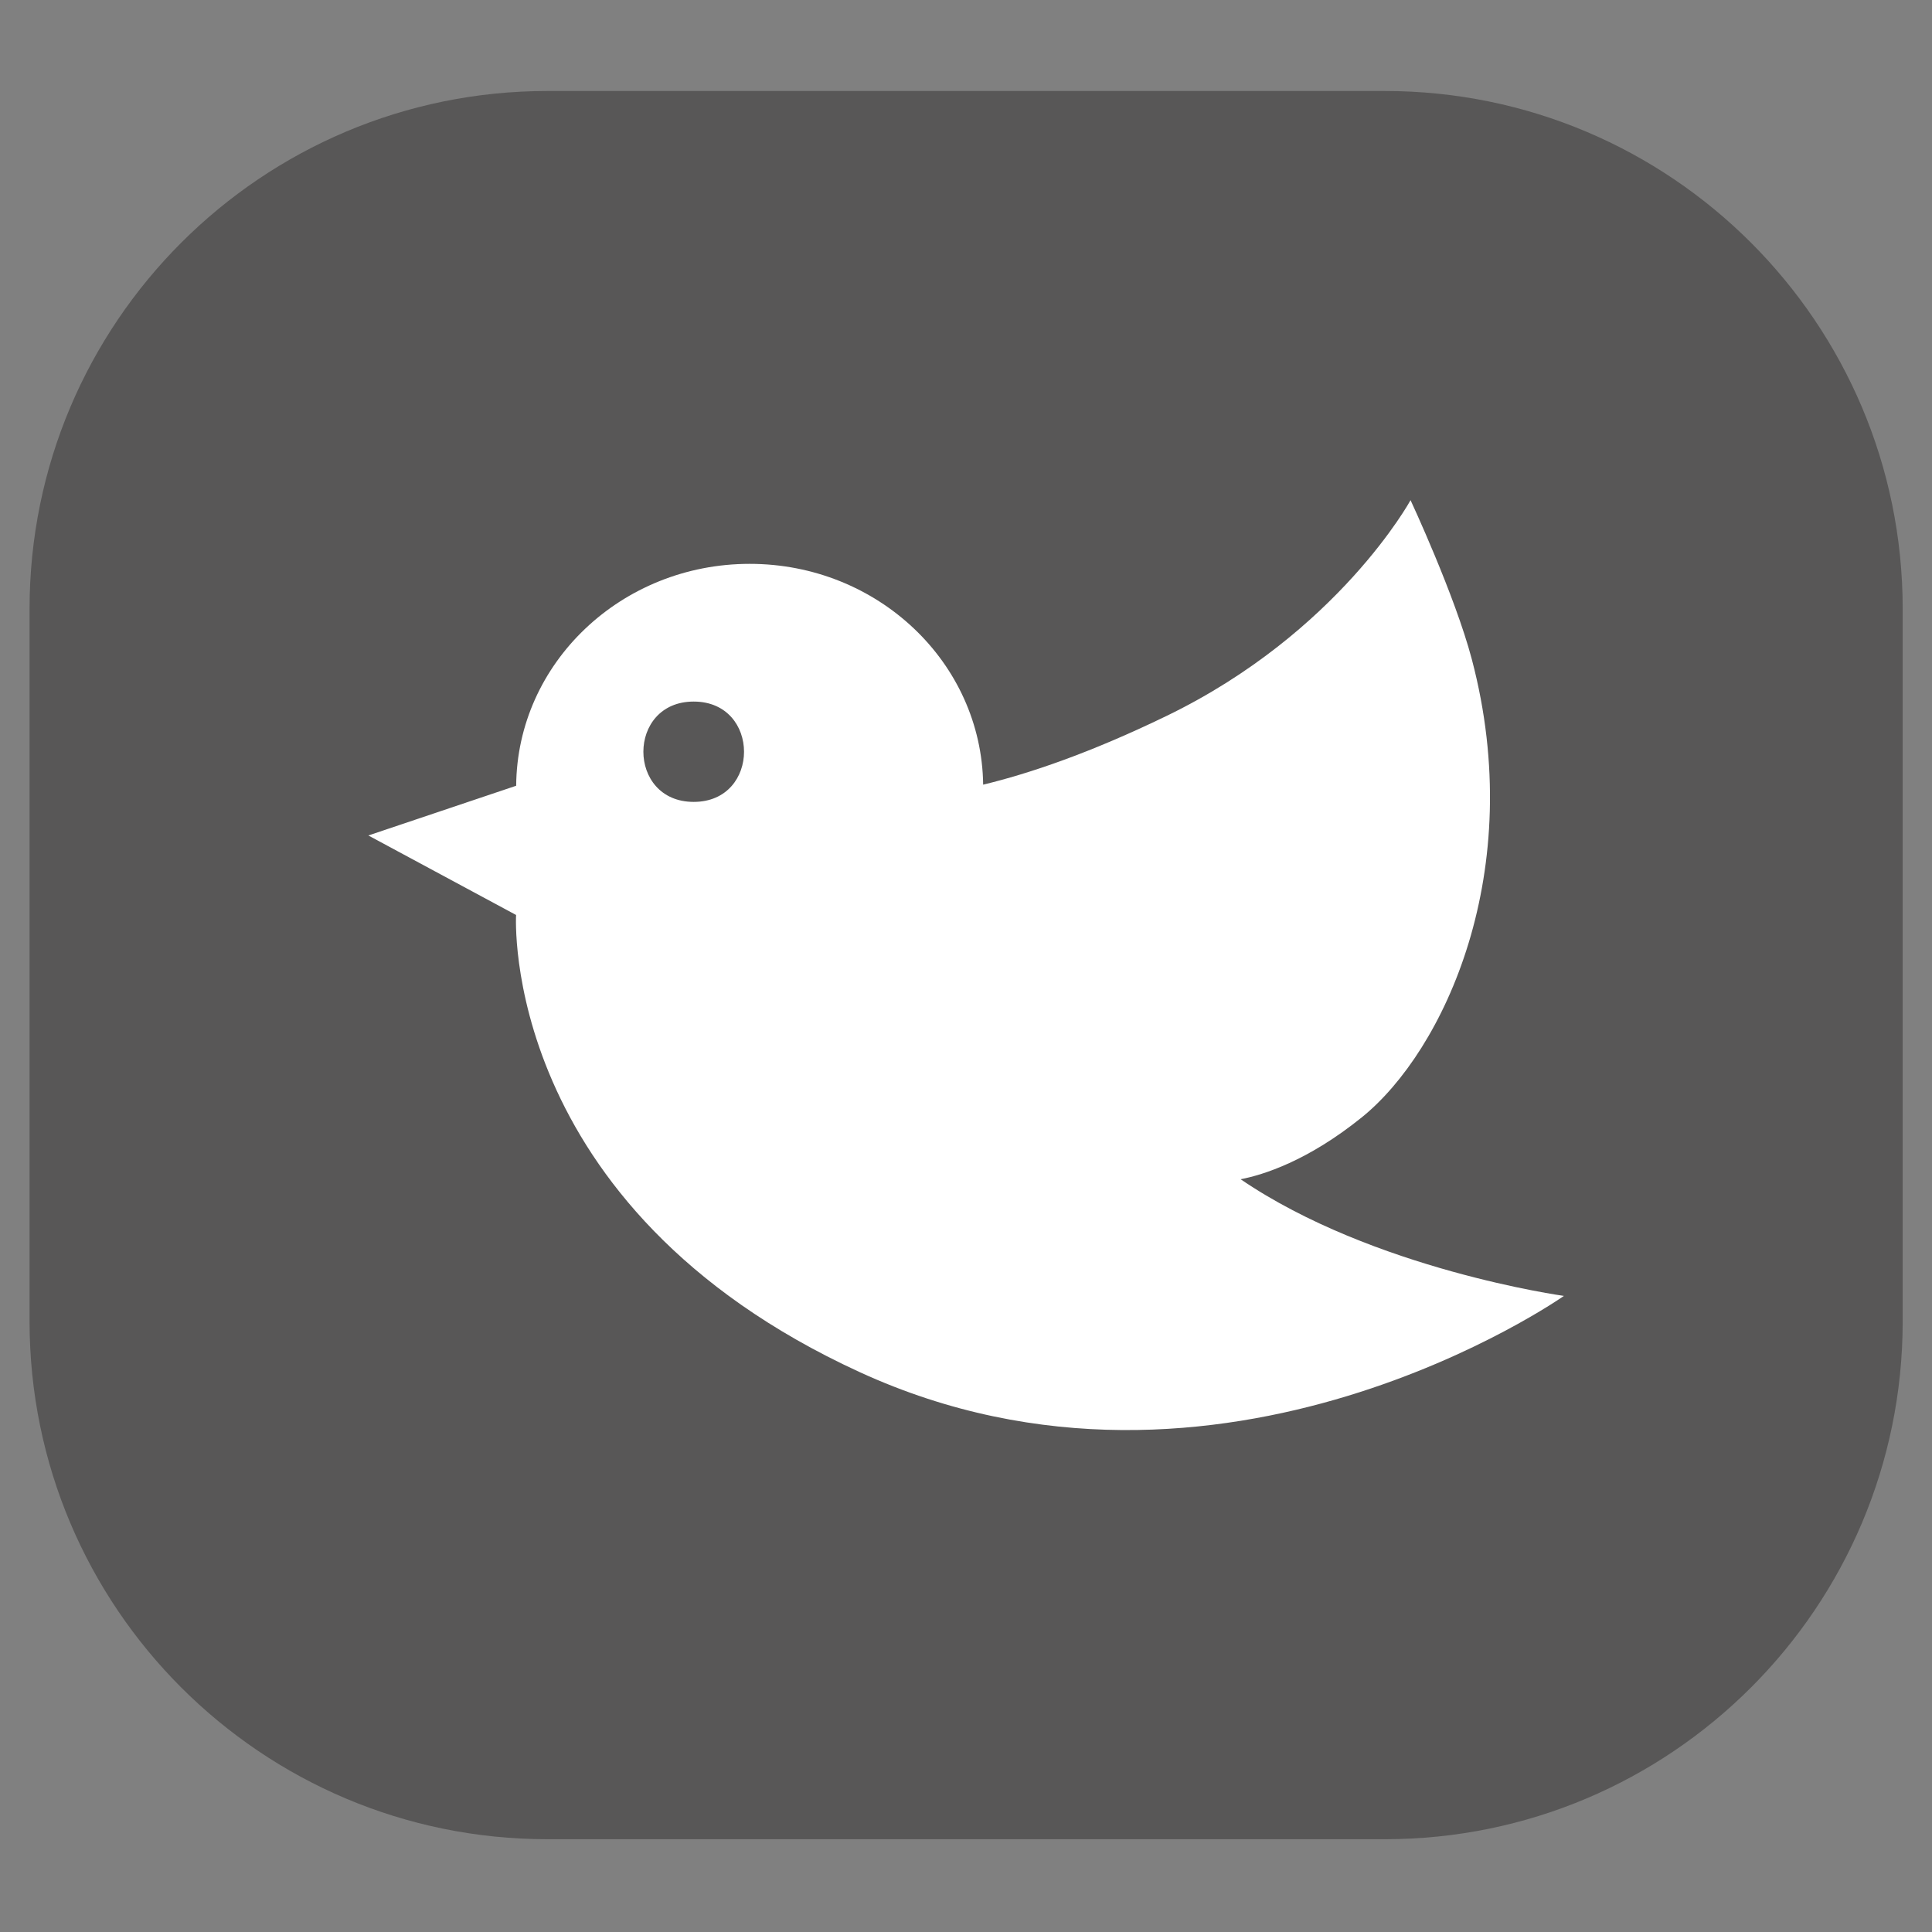
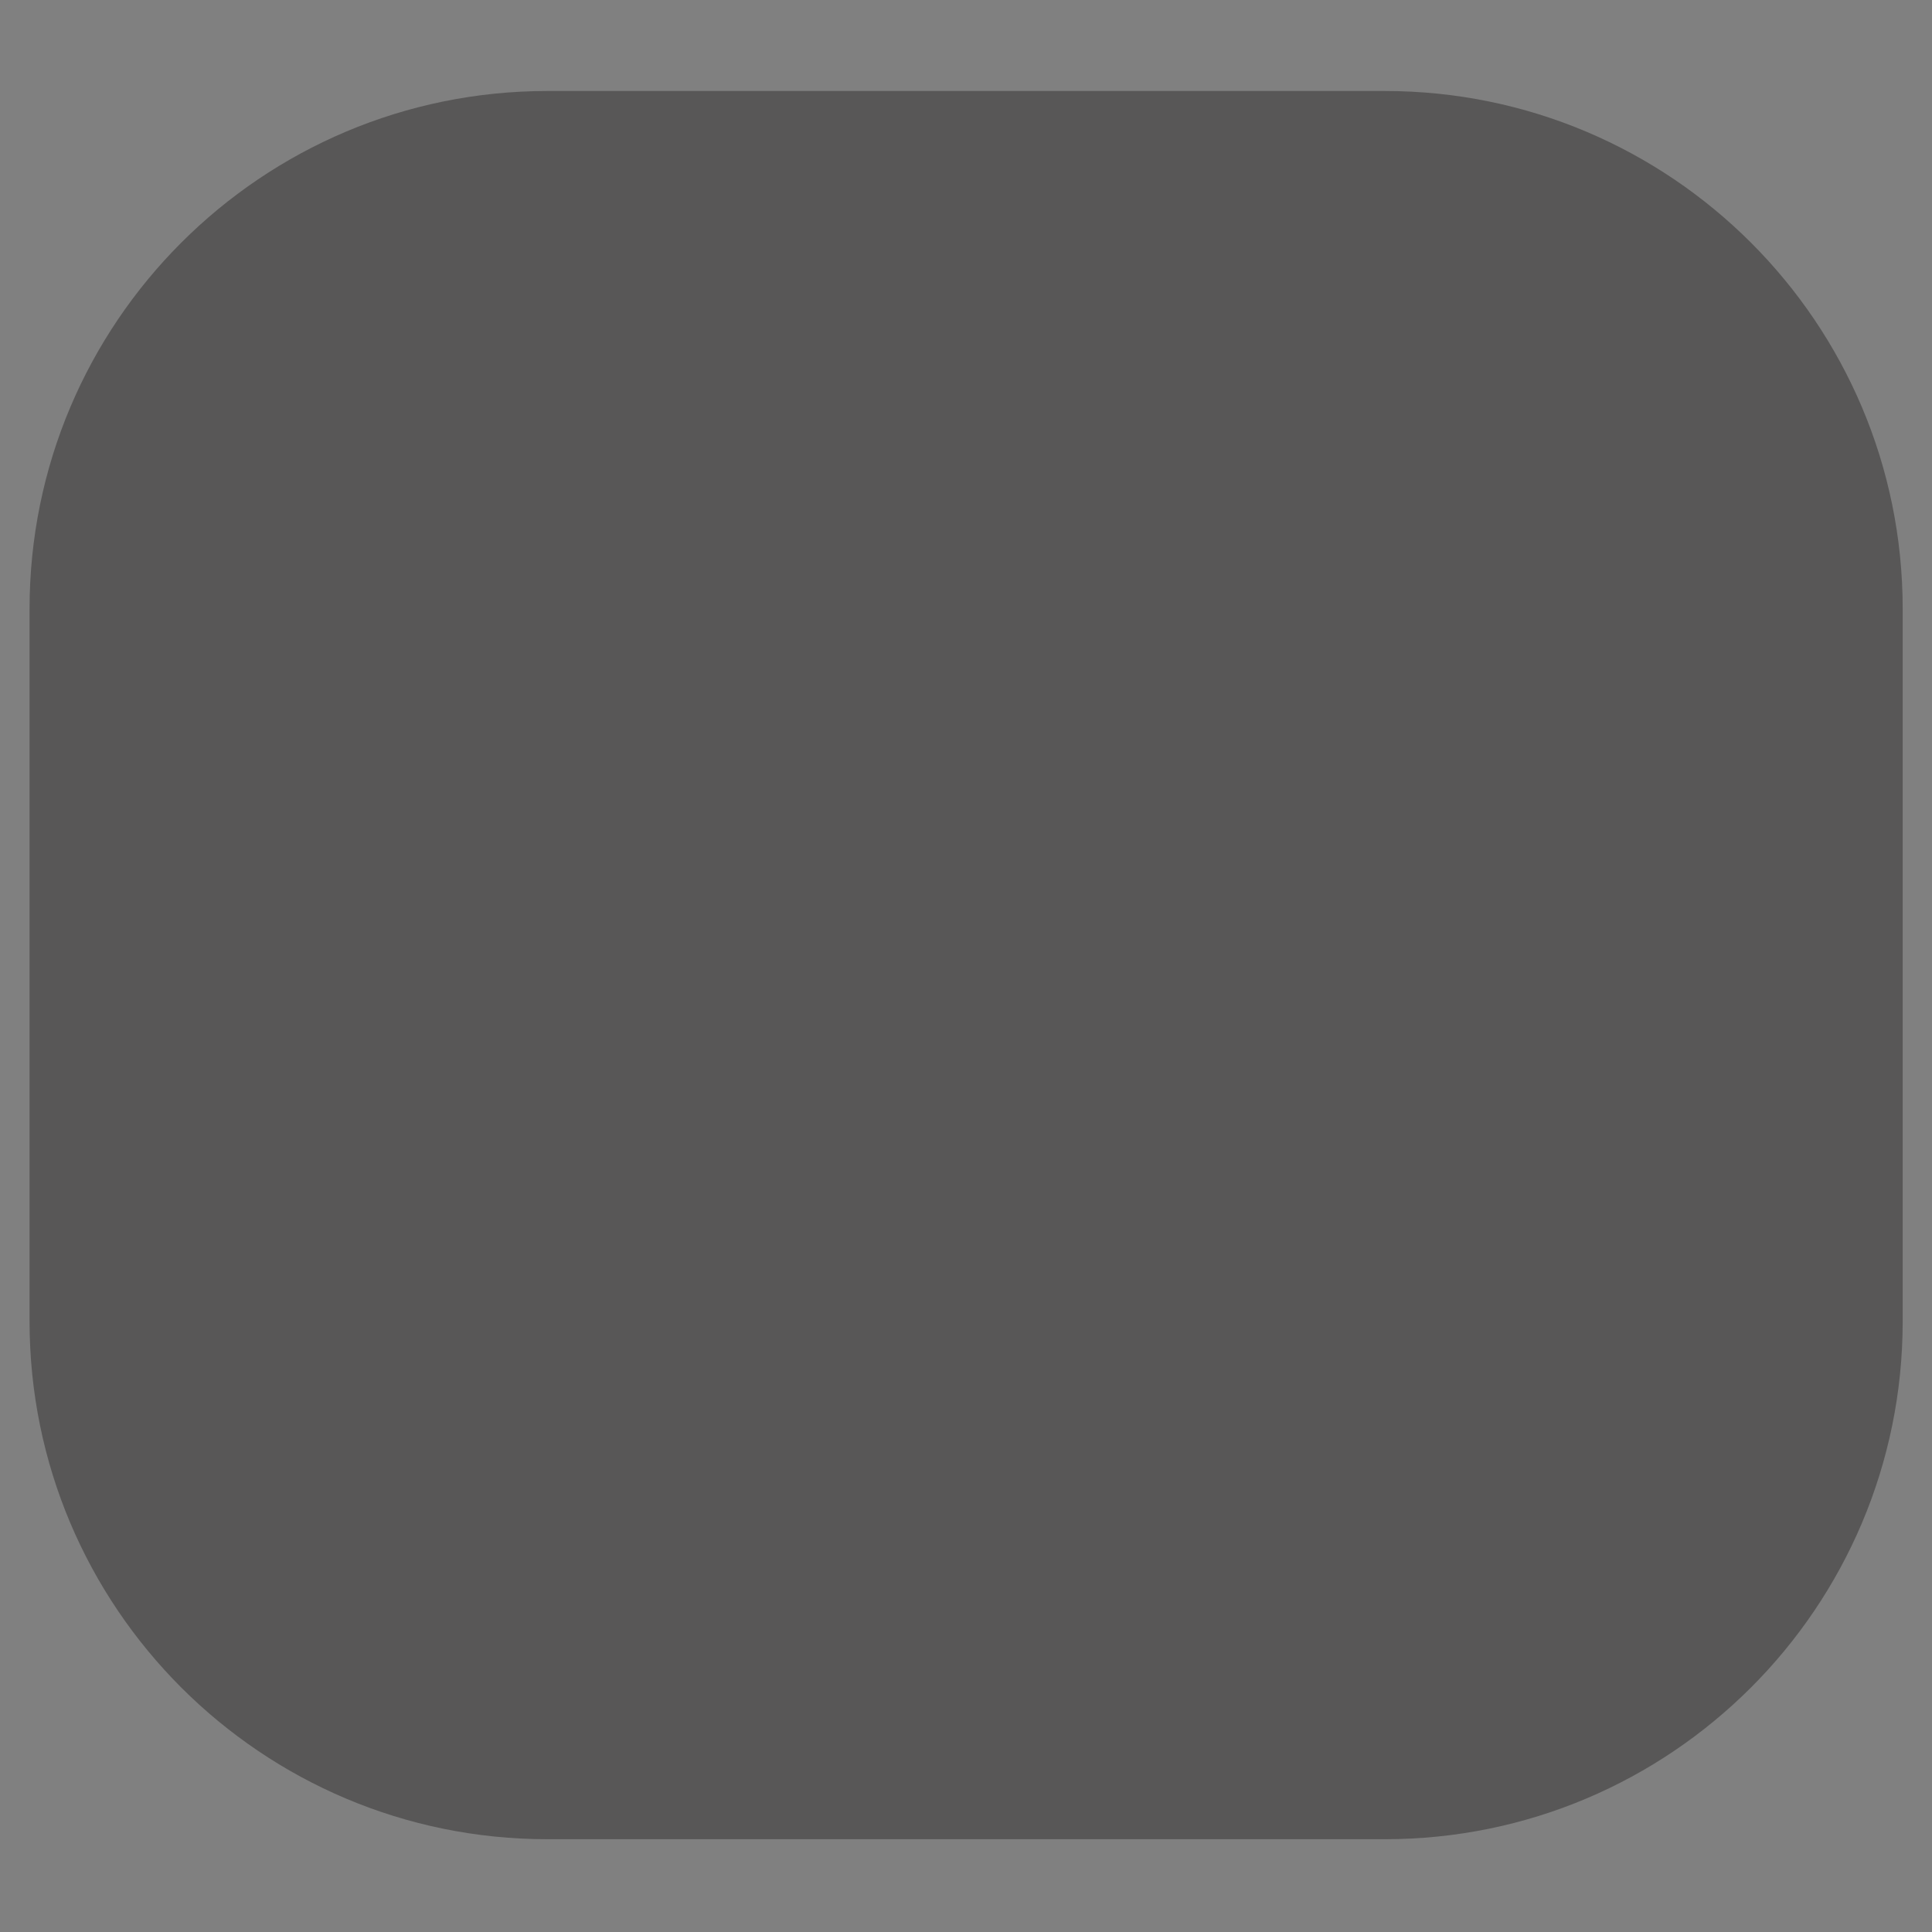
<svg xmlns="http://www.w3.org/2000/svg" version="1.1" id="Camada_1" x="0px" y="0px" viewBox="0 0 1000 1000" style="enable-background:new 0 0 1000 1000;" xml:space="preserve">
  <rect x="0" y="0" width="1000" height="1000" fill="#808080" stroke="none" />
  <style type="text/css">
	.st0{fill:#585757;}
	.st1{fill:#FFFFFF;}
</style>
  <path class="st0" d="M716.75,951.98H283.37c-148.05,0-268.07-120.02-268.07-268.07V315.16C15.3,167.12,135.32,47.1,283.37,47.1  h433.39c148.05,0,268.07,120.02,268.07,268.07v368.75C984.82,831.96,864.8,951.98,716.75,951.98z" />
-   <path class="st1" d="M642.15,610.38c11.62-2.26,34.64-9.4,62.67-32.01c42.68-34.43,85.96-127.46,56.98-237.17  c-8.76-33.15-31.7-82.31-31.7-82.31s-37.39,68.52-126.06,111.56c-40.12,19.47-71.59,30-95.16,35.69  c-0.82-63.24-54.57-114.29-120.84-114.29c-66.48,0-120.39,51.36-120.87,114.88l-0.05-0.01l-76.46,25.72l76.46,41.15  c0,0-8.89,150.87,177.82,236.6c186.72,85.72,364.54-39.43,364.54-39.43S710.79,657.15,642.15,610.38z M359.06,415.06  c-34.73,0-34.73-51.93,0-51.93S393.79,415.06,359.06,415.06z" />
</svg>